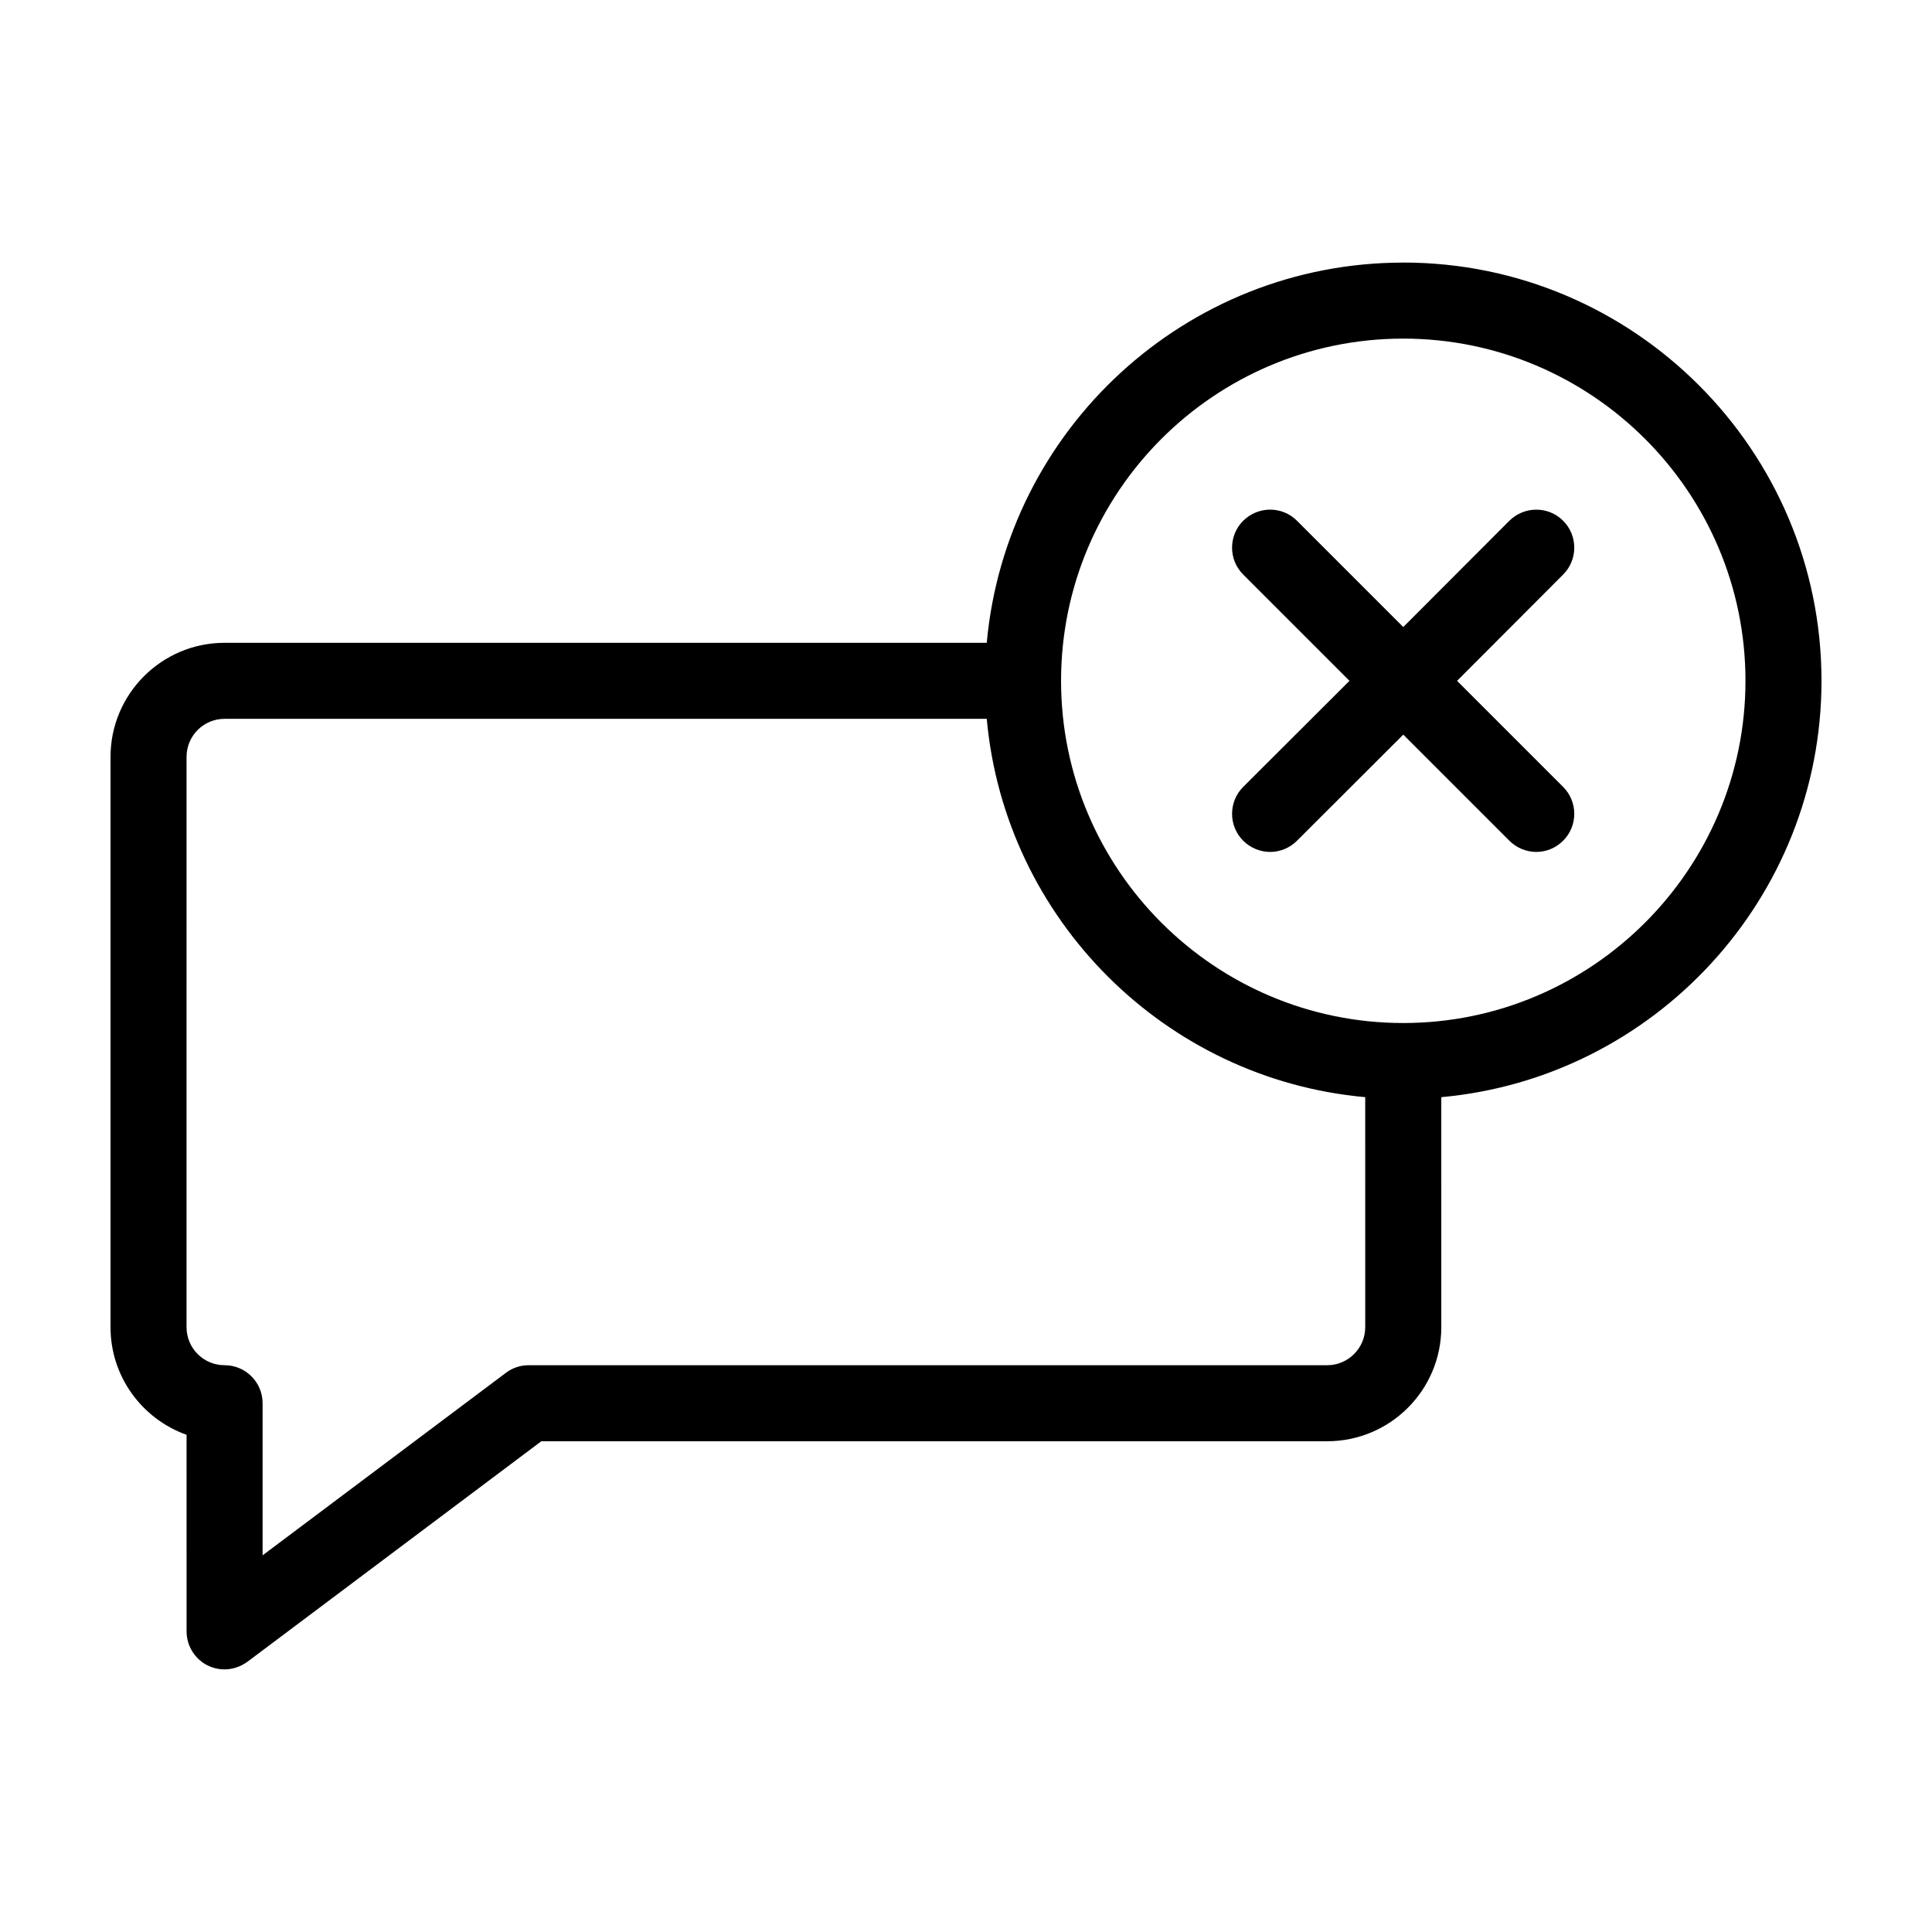
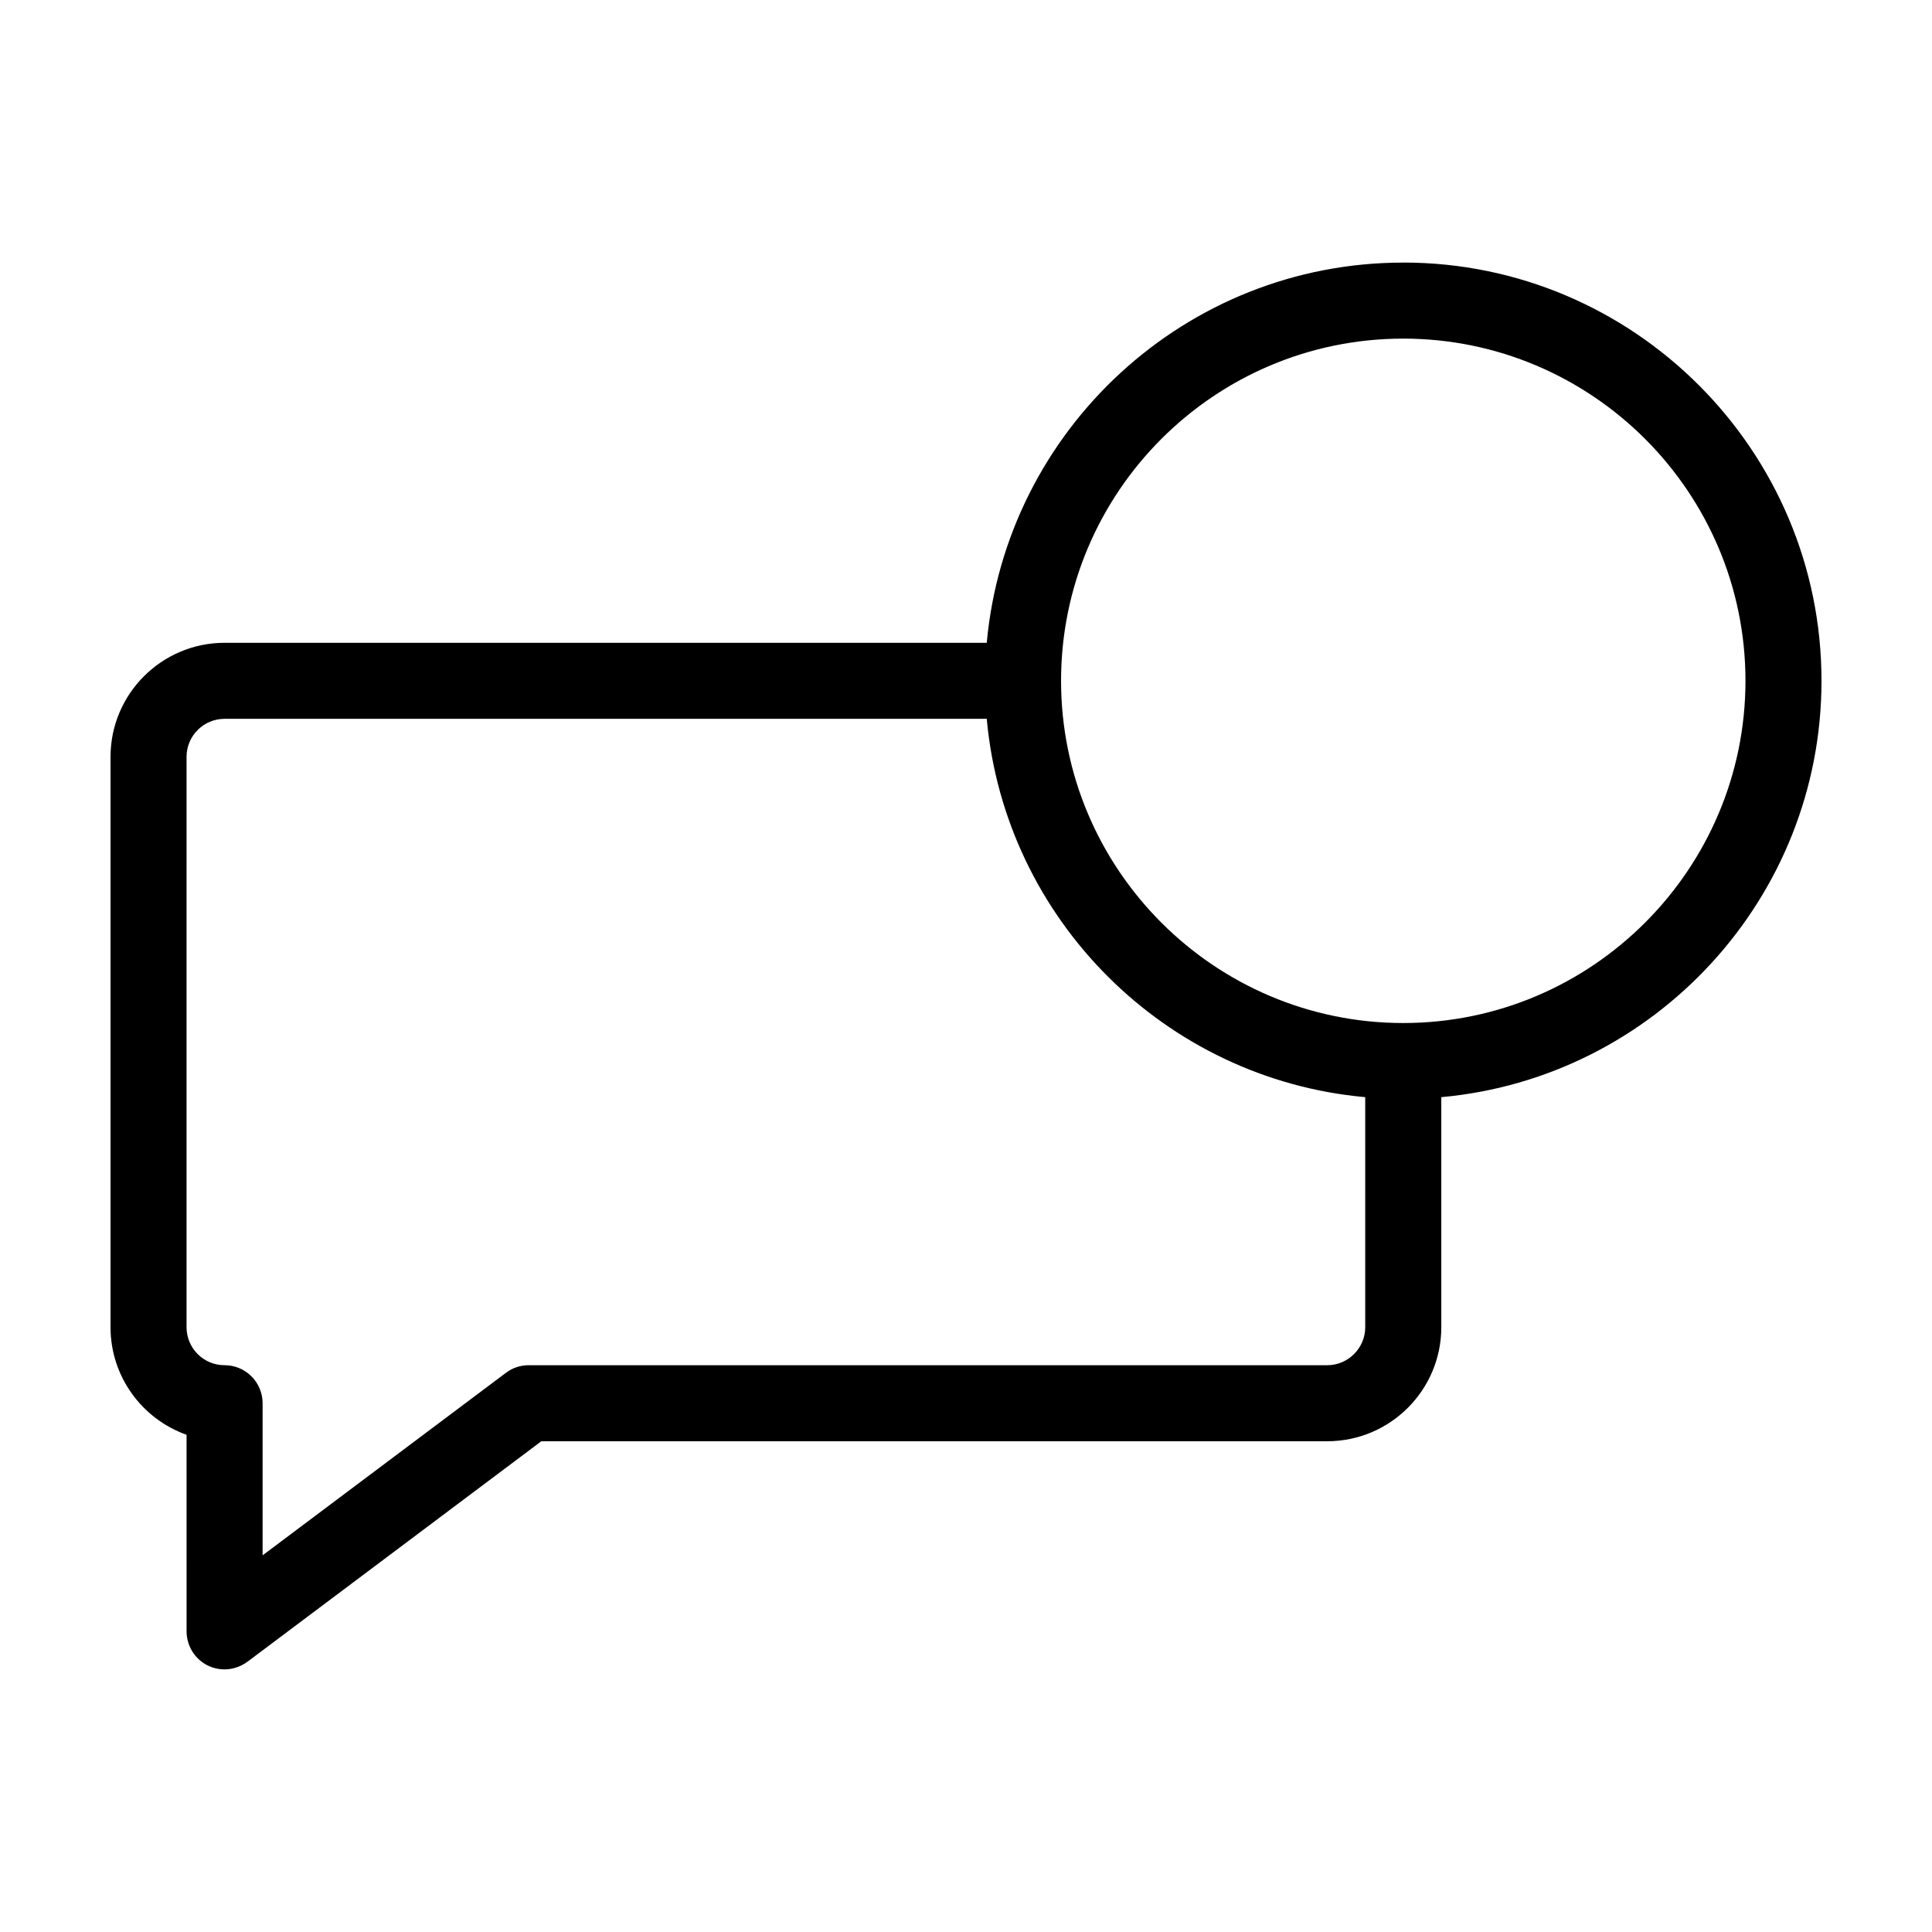
<svg xmlns="http://www.w3.org/2000/svg" fill="#000000" width="800px" height="800px" version="1.1" viewBox="144 144 512 512">
  <g>
    <path d="m515.88 213.59c-57.738 0-105.25 44.336-110.38 100.76h-201.98c-16.676 0-30.23 13.551-30.23 30.23v151.14c0 13.148 8.414 24.336 20.152 28.516l0.004 52.09c0 3.828 2.168 7.305 5.543 9.02 1.461 0.703 2.969 1.055 4.531 1.055 2.117 0 4.231-0.707 6.047-2.016l77.891-58.441h208.27c16.676 0 30.23-13.551 30.23-30.23l-0.004-60.957c56.379-5.09 100.76-52.648 100.76-110.34 0-61.109-49.723-110.84-110.84-110.84zm-10.078 282.13c0 5.543-4.535 10.078-10.078 10.078l-211.6-0.004c-2.215 0-4.332 0.707-6.047 2.016l-64.484 48.367v-40.305c0-5.594-4.535-10.078-10.078-10.078-5.594 0-10.078-4.535-10.078-10.078l0.004-151.14c0-5.543 4.484-10.078 10.078-10.078h201.98c4.836 53.105 47.203 95.477 100.3 100.26zm10.078-80.609c-50.027 0-90.688-40.707-90.688-90.688 0-50.027 40.656-90.688 90.688-90.688 49.977 0 90.688 40.656 90.688 90.688-0.004 49.98-40.711 90.688-90.688 90.688z" />
-     <path d="m558.25 282.01c-3.93-3.93-10.277-3.93-14.258 0l-28.113 28.16-28.164-28.164c-3.93-3.93-10.277-3.93-14.258 0-3.93 3.93-3.93 10.328 0 14.258l28.164 28.164-28.164 28.113c-3.93 3.93-3.93 10.328 0 14.258 1.965 1.965 4.586 2.973 7.156 2.973s5.141-1.008 7.106-2.973l28.16-28.113 28.113 28.113c1.965 1.965 4.582 2.973 7.152 2.973s5.141-1.008 7.106-2.973c3.93-3.93 3.93-10.328 0-14.258l-28.113-28.113 28.113-28.164c3.93-3.926 3.93-10.324 0-14.254z" />
  </g>
</svg>